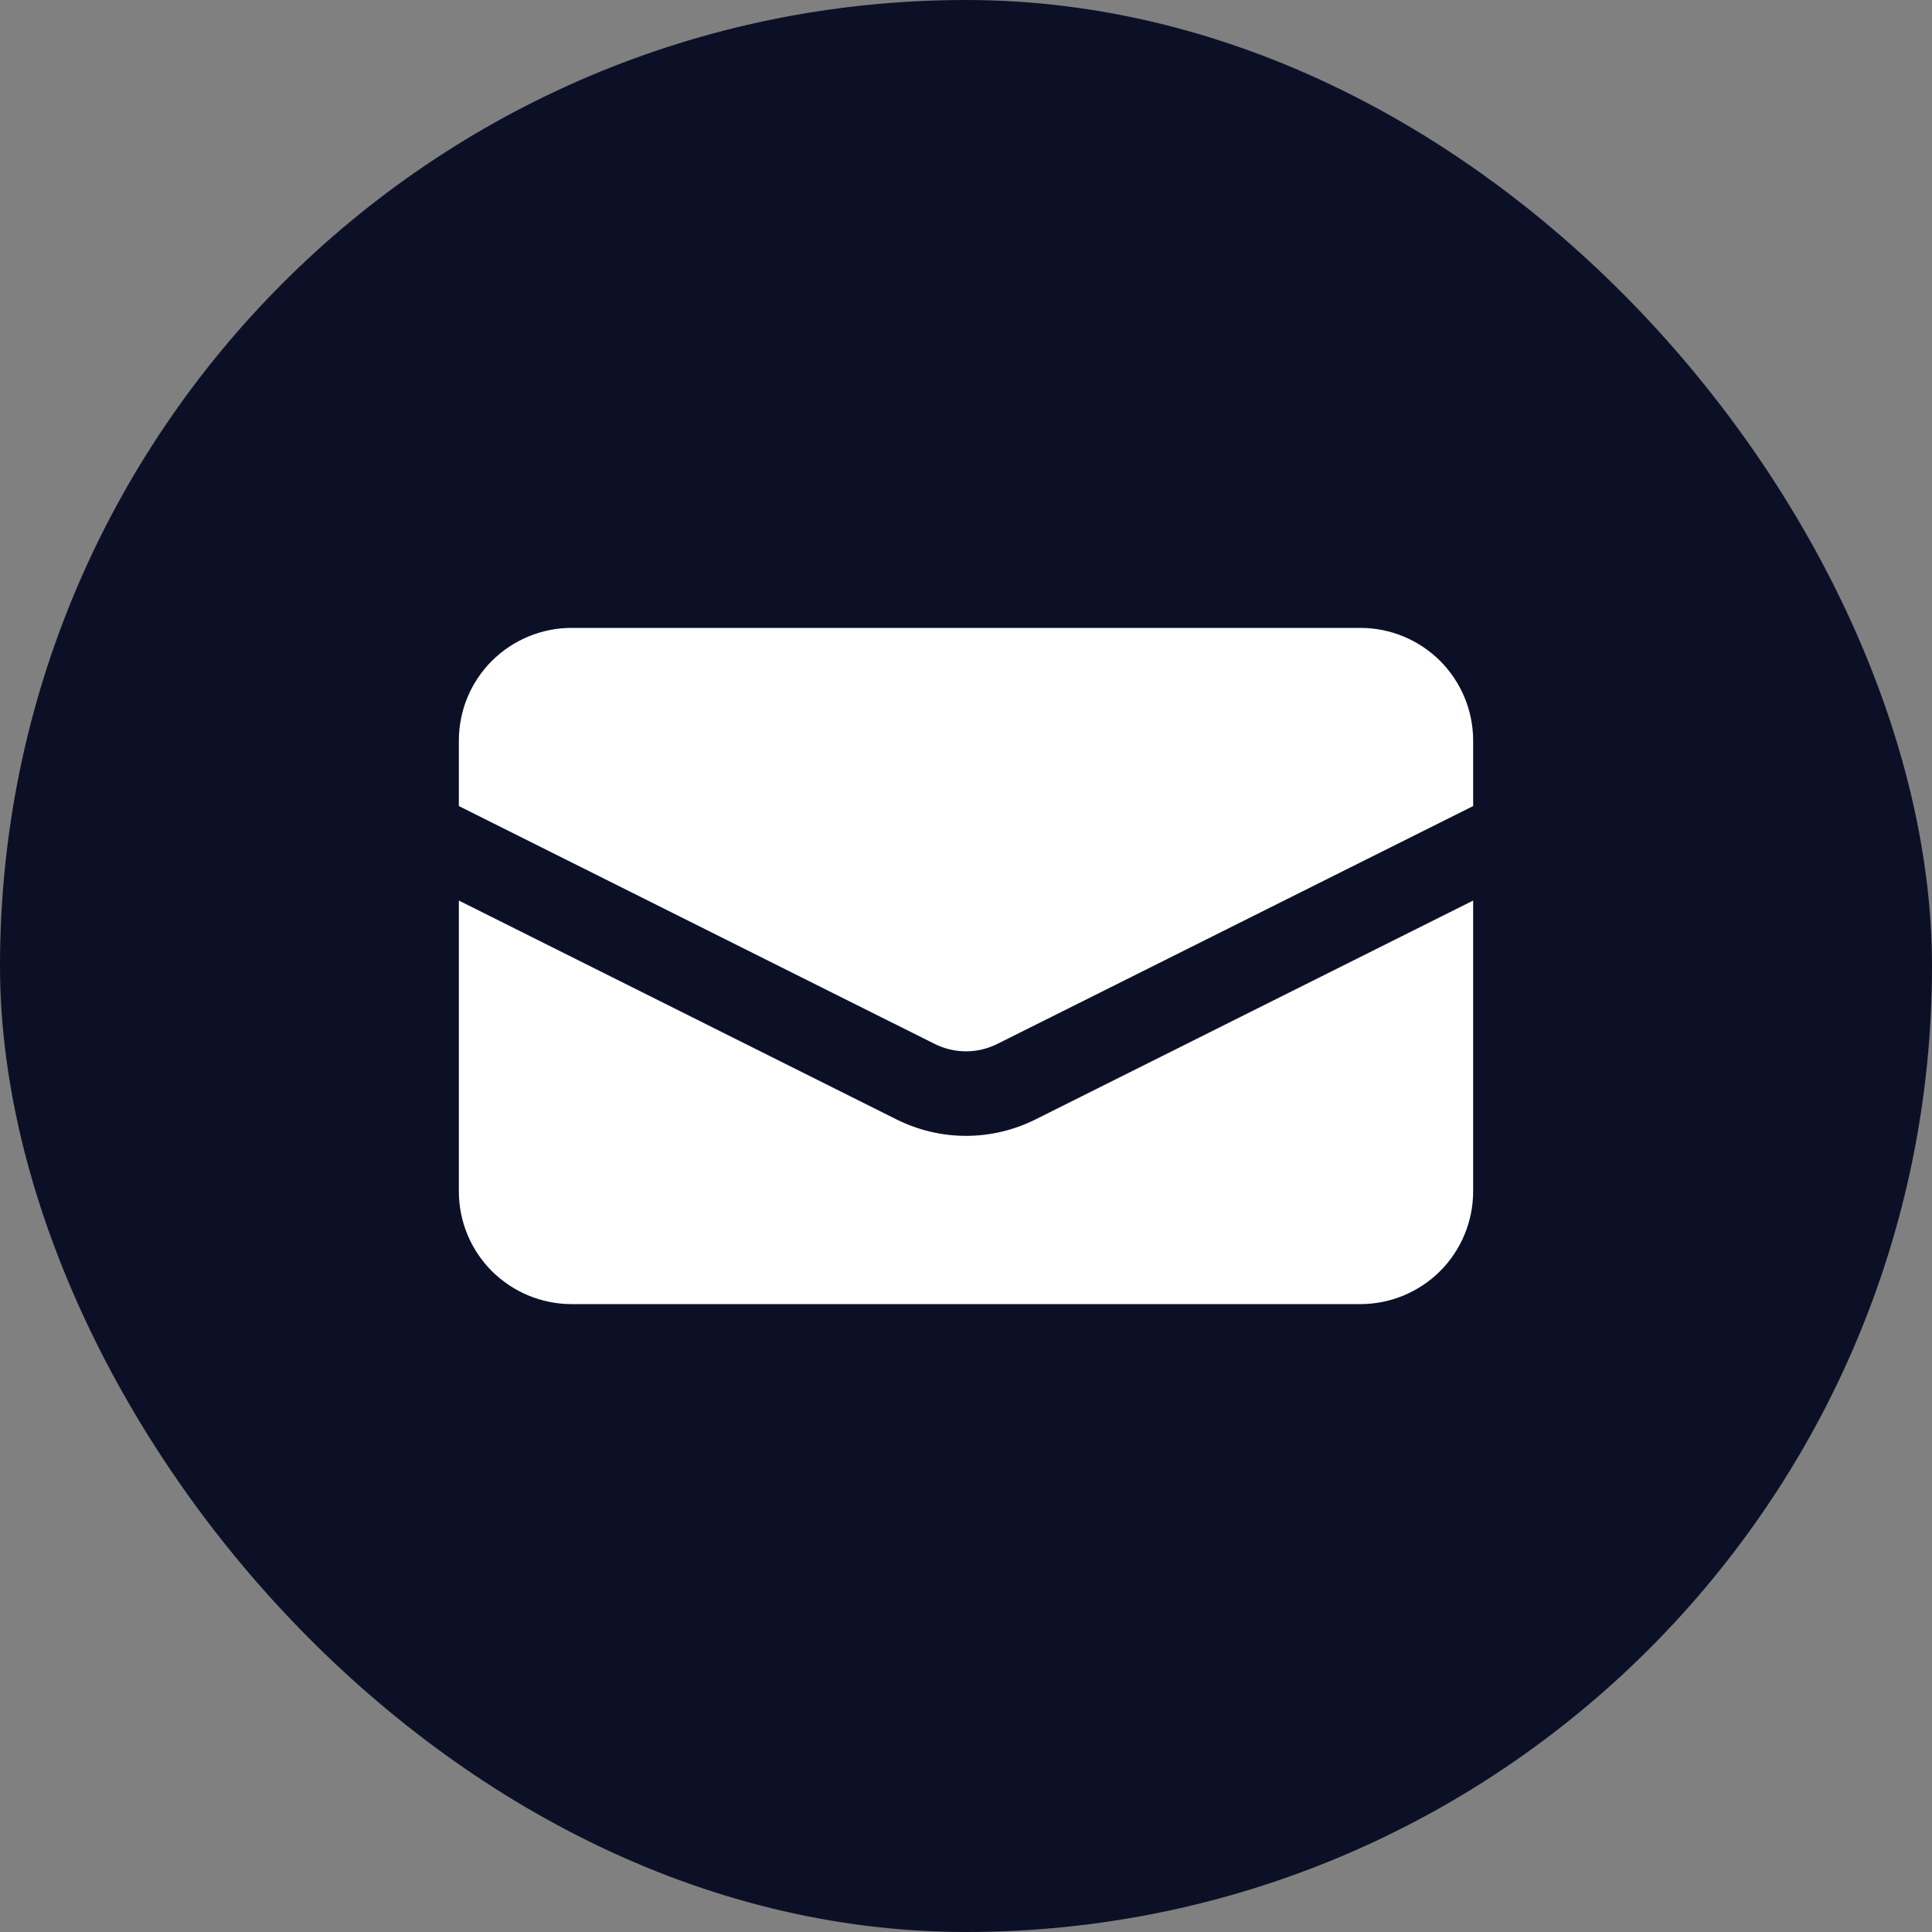
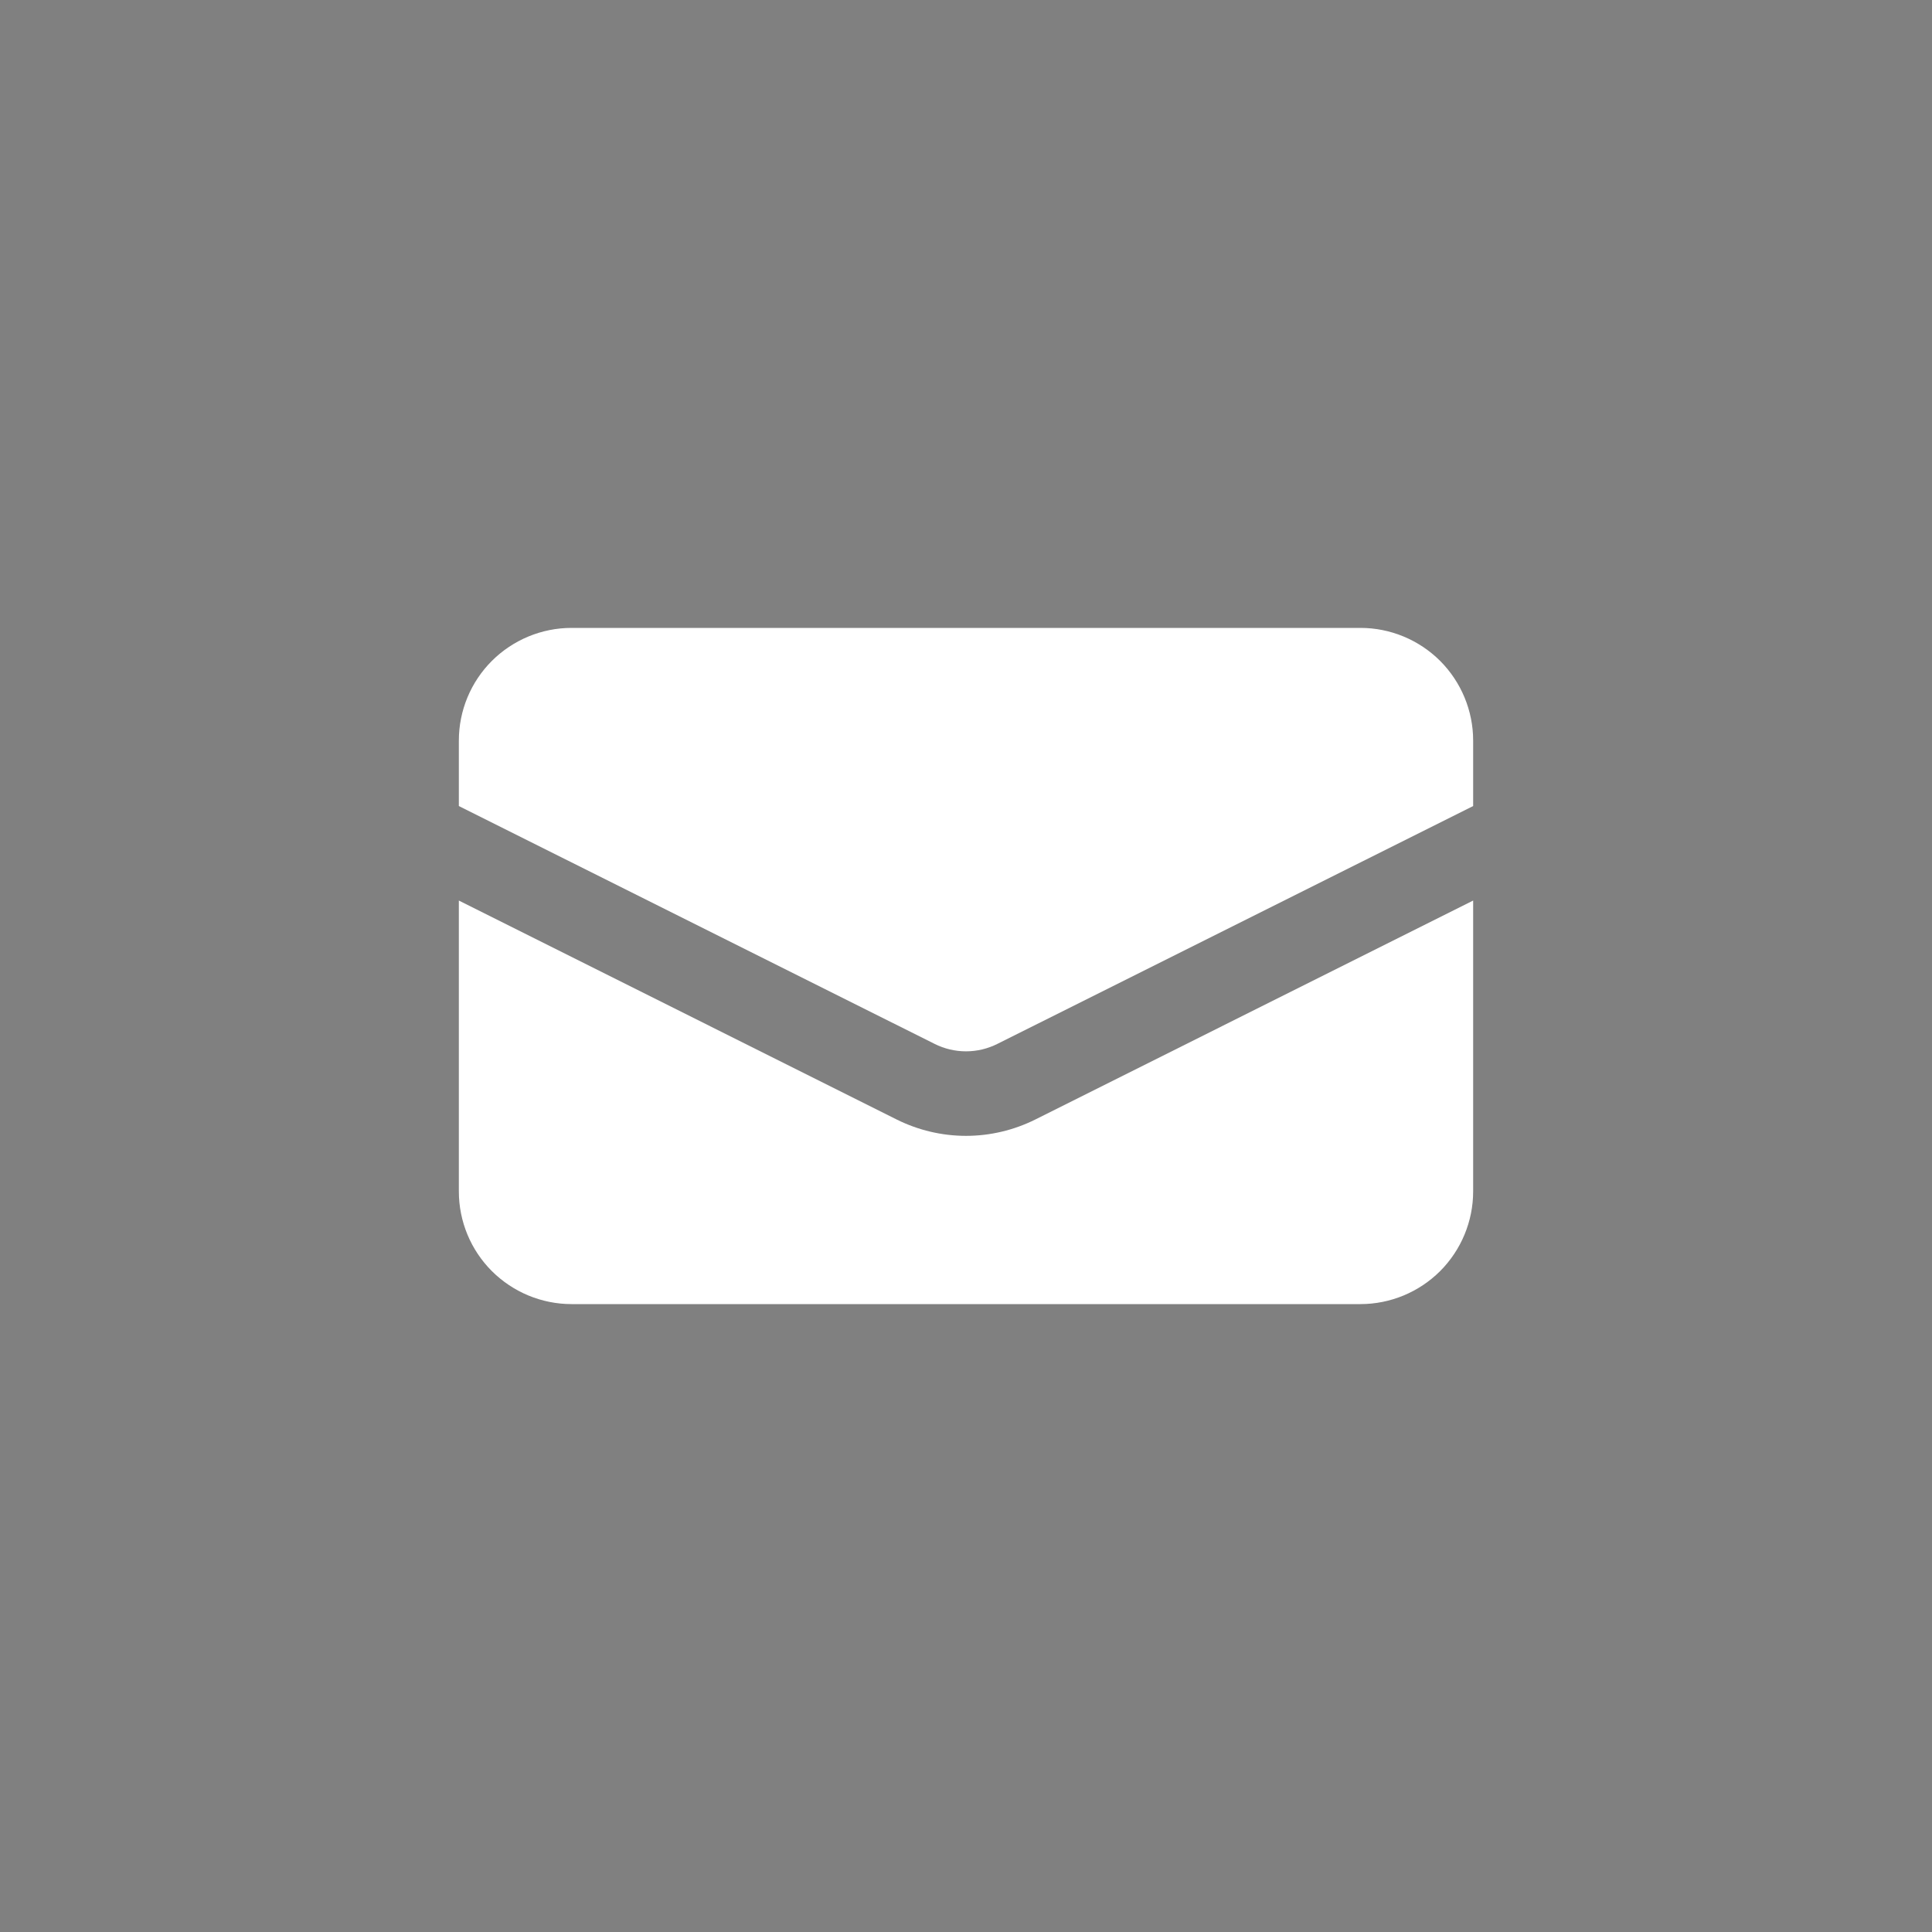
<svg xmlns="http://www.w3.org/2000/svg" width="24" height="24" viewBox="0 0 24 24" fill="none">
  <rect x="0" y="0" width="24" height="24" fill="#808080" stroke="none" />
-   <rect width="24" height="24" rx="12" fill="#0C1027" />
  <path d="M7.1 7.8C6.729 7.8 6.373 7.948 6.11 8.21C5.847 8.473 5.7 8.829 5.7 9.2V10.013L11.609 12.967C11.73 13.028 11.864 13.06 12 13.06C12.136 13.06 12.27 13.028 12.391 12.967L18.3 10.013V9.2C18.3 8.829 18.152 8.473 17.89 8.21C17.627 7.948 17.271 7.8 16.9 7.8H7.1Z" fill="white" />
  <path d="M18.3 11.187L12.861 13.907C12.594 14.04 12.299 14.11 12 14.11C11.701 14.11 11.406 14.04 11.139 13.907L5.7 11.187V14.8C5.7 15.171 5.847 15.527 6.11 15.79C6.373 16.052 6.729 16.2 7.1 16.2H16.9C17.271 16.2 17.627 16.052 17.89 15.79C18.152 15.527 18.3 15.171 18.3 14.8V11.187Z" fill="white" />
</svg>